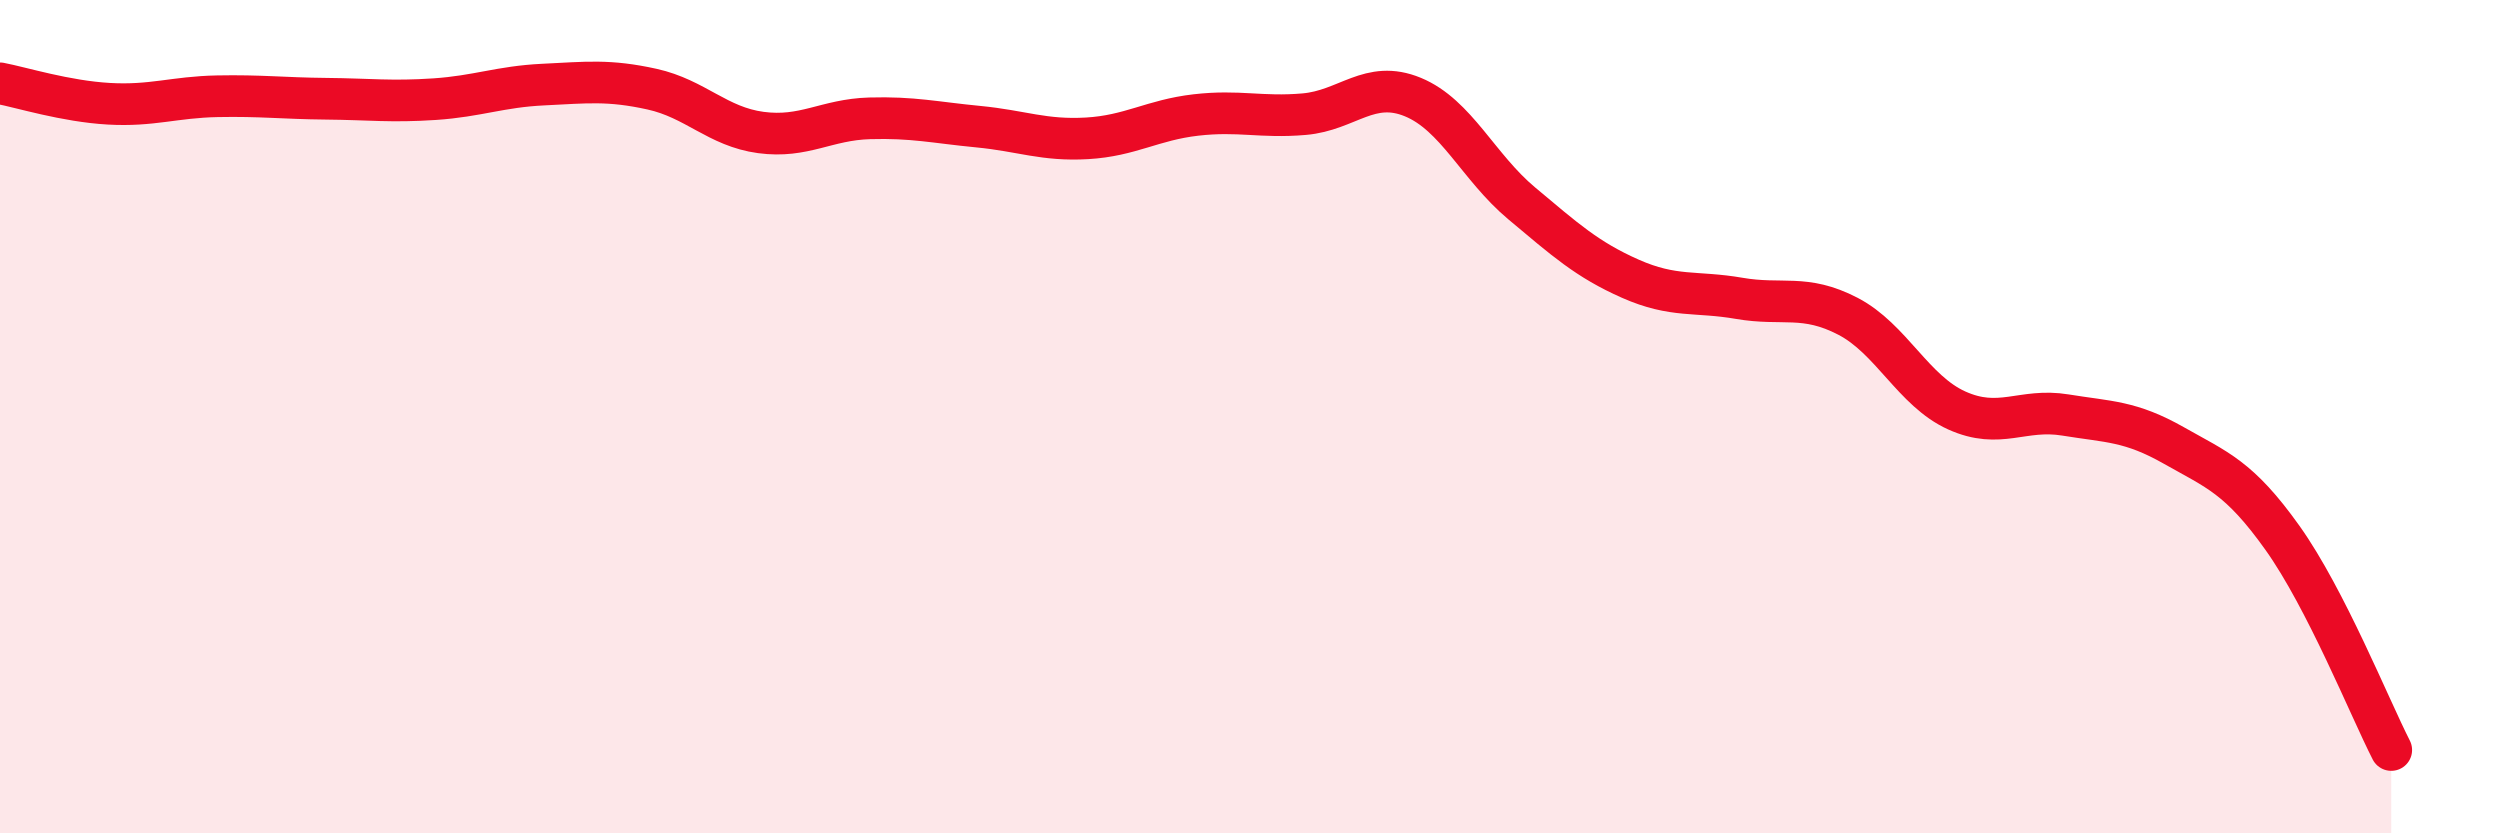
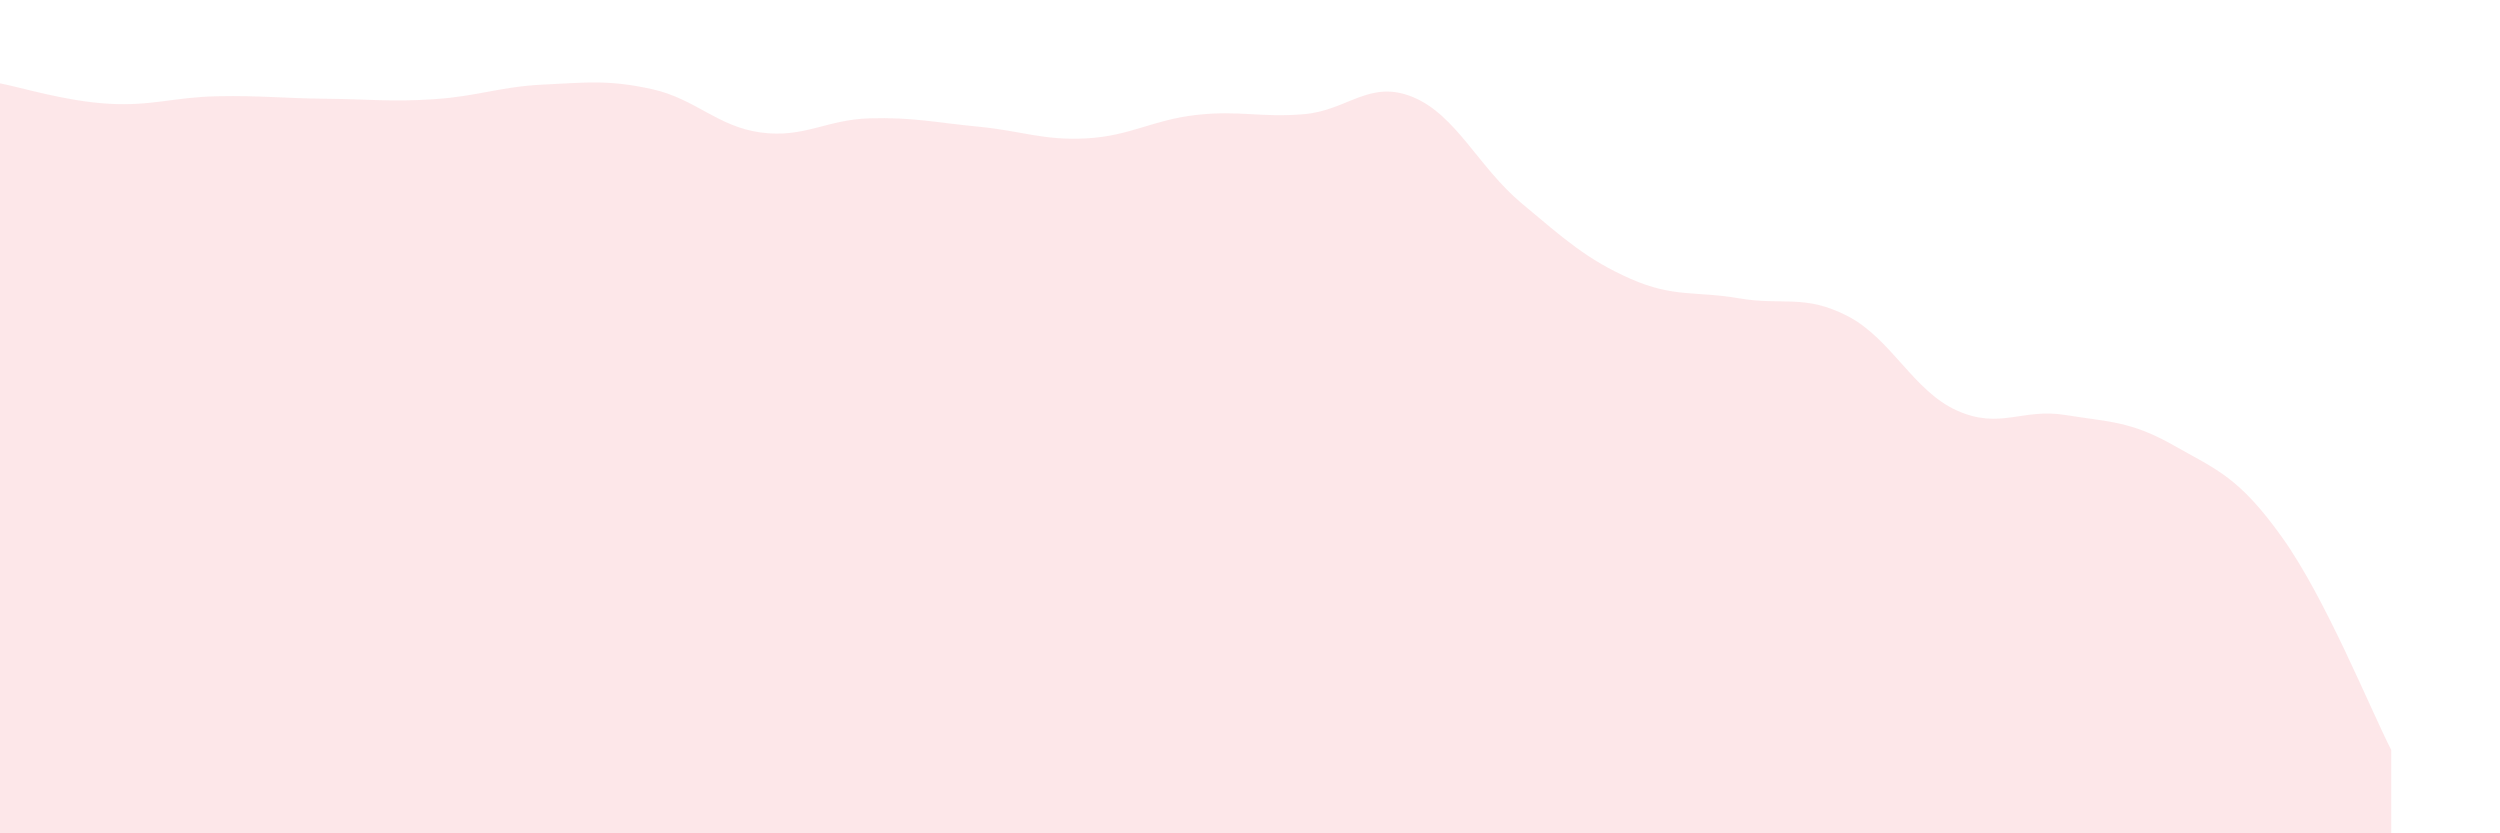
<svg xmlns="http://www.w3.org/2000/svg" width="60" height="20" viewBox="0 0 60 20">
  <path d="M 0,2 C 0.52,2.1 1.57,2.43 2.61,2.49 C 3.65,2.55 4.18,2.33 5.22,2.31 C 6.26,2.29 6.79,2.36 7.83,2.37 C 8.87,2.38 9.39,2.45 10.43,2.38 C 11.47,2.31 12,2.08 13.04,2.03 C 14.08,1.98 14.61,1.91 15.65,2.14 C 16.69,2.37 17.22,3.04 18.26,3.18 C 19.3,3.32 19.83,2.87 20.87,2.84 C 21.91,2.81 22.44,2.94 23.48,3.04 C 24.52,3.14 25.05,3.38 26.09,3.32 C 27.13,3.26 27.66,2.88 28.7,2.76 C 29.74,2.64 30.26,2.83 31.3,2.74 C 32.34,2.65 32.87,1.9 33.91,2.33 C 34.95,2.76 35.48,4.01 36.52,4.88 C 37.56,5.75 38.09,6.23 39.13,6.69 C 40.17,7.15 40.7,6.98 41.74,7.16 C 42.78,7.34 43.31,7.05 44.35,7.59 C 45.39,8.13 45.92,9.38 46.96,9.85 C 48,10.32 48.53,9.79 49.57,9.96 C 50.61,10.13 51.13,10.1 52.17,10.69 C 53.21,11.28 53.74,11.45 54.78,12.91 C 55.82,14.37 56.87,16.98 57.39,18L57.39 20L0 20Z" fill="#EB0A25" opacity="0.1" stroke-linecap="round" stroke-linejoin="round" />
-   <path d="M 0,2 C 0.52,2.1 1.57,2.43 2.61,2.49 C 3.65,2.55 4.18,2.33 5.22,2.31 C 6.26,2.29 6.79,2.36 7.83,2.37 C 8.87,2.38 9.39,2.45 10.43,2.38 C 11.47,2.31 12,2.08 13.04,2.03 C 14.08,1.98 14.61,1.91 15.65,2.14 C 16.69,2.37 17.22,3.04 18.26,3.18 C 19.3,3.32 19.83,2.87 20.87,2.84 C 21.91,2.81 22.44,2.94 23.48,3.04 C 24.52,3.14 25.05,3.38 26.09,3.32 C 27.13,3.26 27.66,2.88 28.7,2.76 C 29.74,2.64 30.26,2.83 31.3,2.74 C 32.34,2.65 32.87,1.9 33.91,2.33 C 34.95,2.76 35.48,4.01 36.52,4.88 C 37.56,5.75 38.09,6.23 39.13,6.69 C 40.17,7.15 40.7,6.98 41.74,7.16 C 42.78,7.34 43.31,7.05 44.35,7.59 C 45.39,8.13 45.92,9.38 46.96,9.85 C 48,10.32 48.53,9.79 49.57,9.96 C 50.61,10.13 51.13,10.1 52.17,10.69 C 53.21,11.28 53.74,11.45 54.78,12.91 C 55.82,14.37 56.87,16.98 57.39,18" stroke="#EB0A25" stroke-width="1" fill="none" stroke-linecap="round" stroke-linejoin="round" />
</svg>